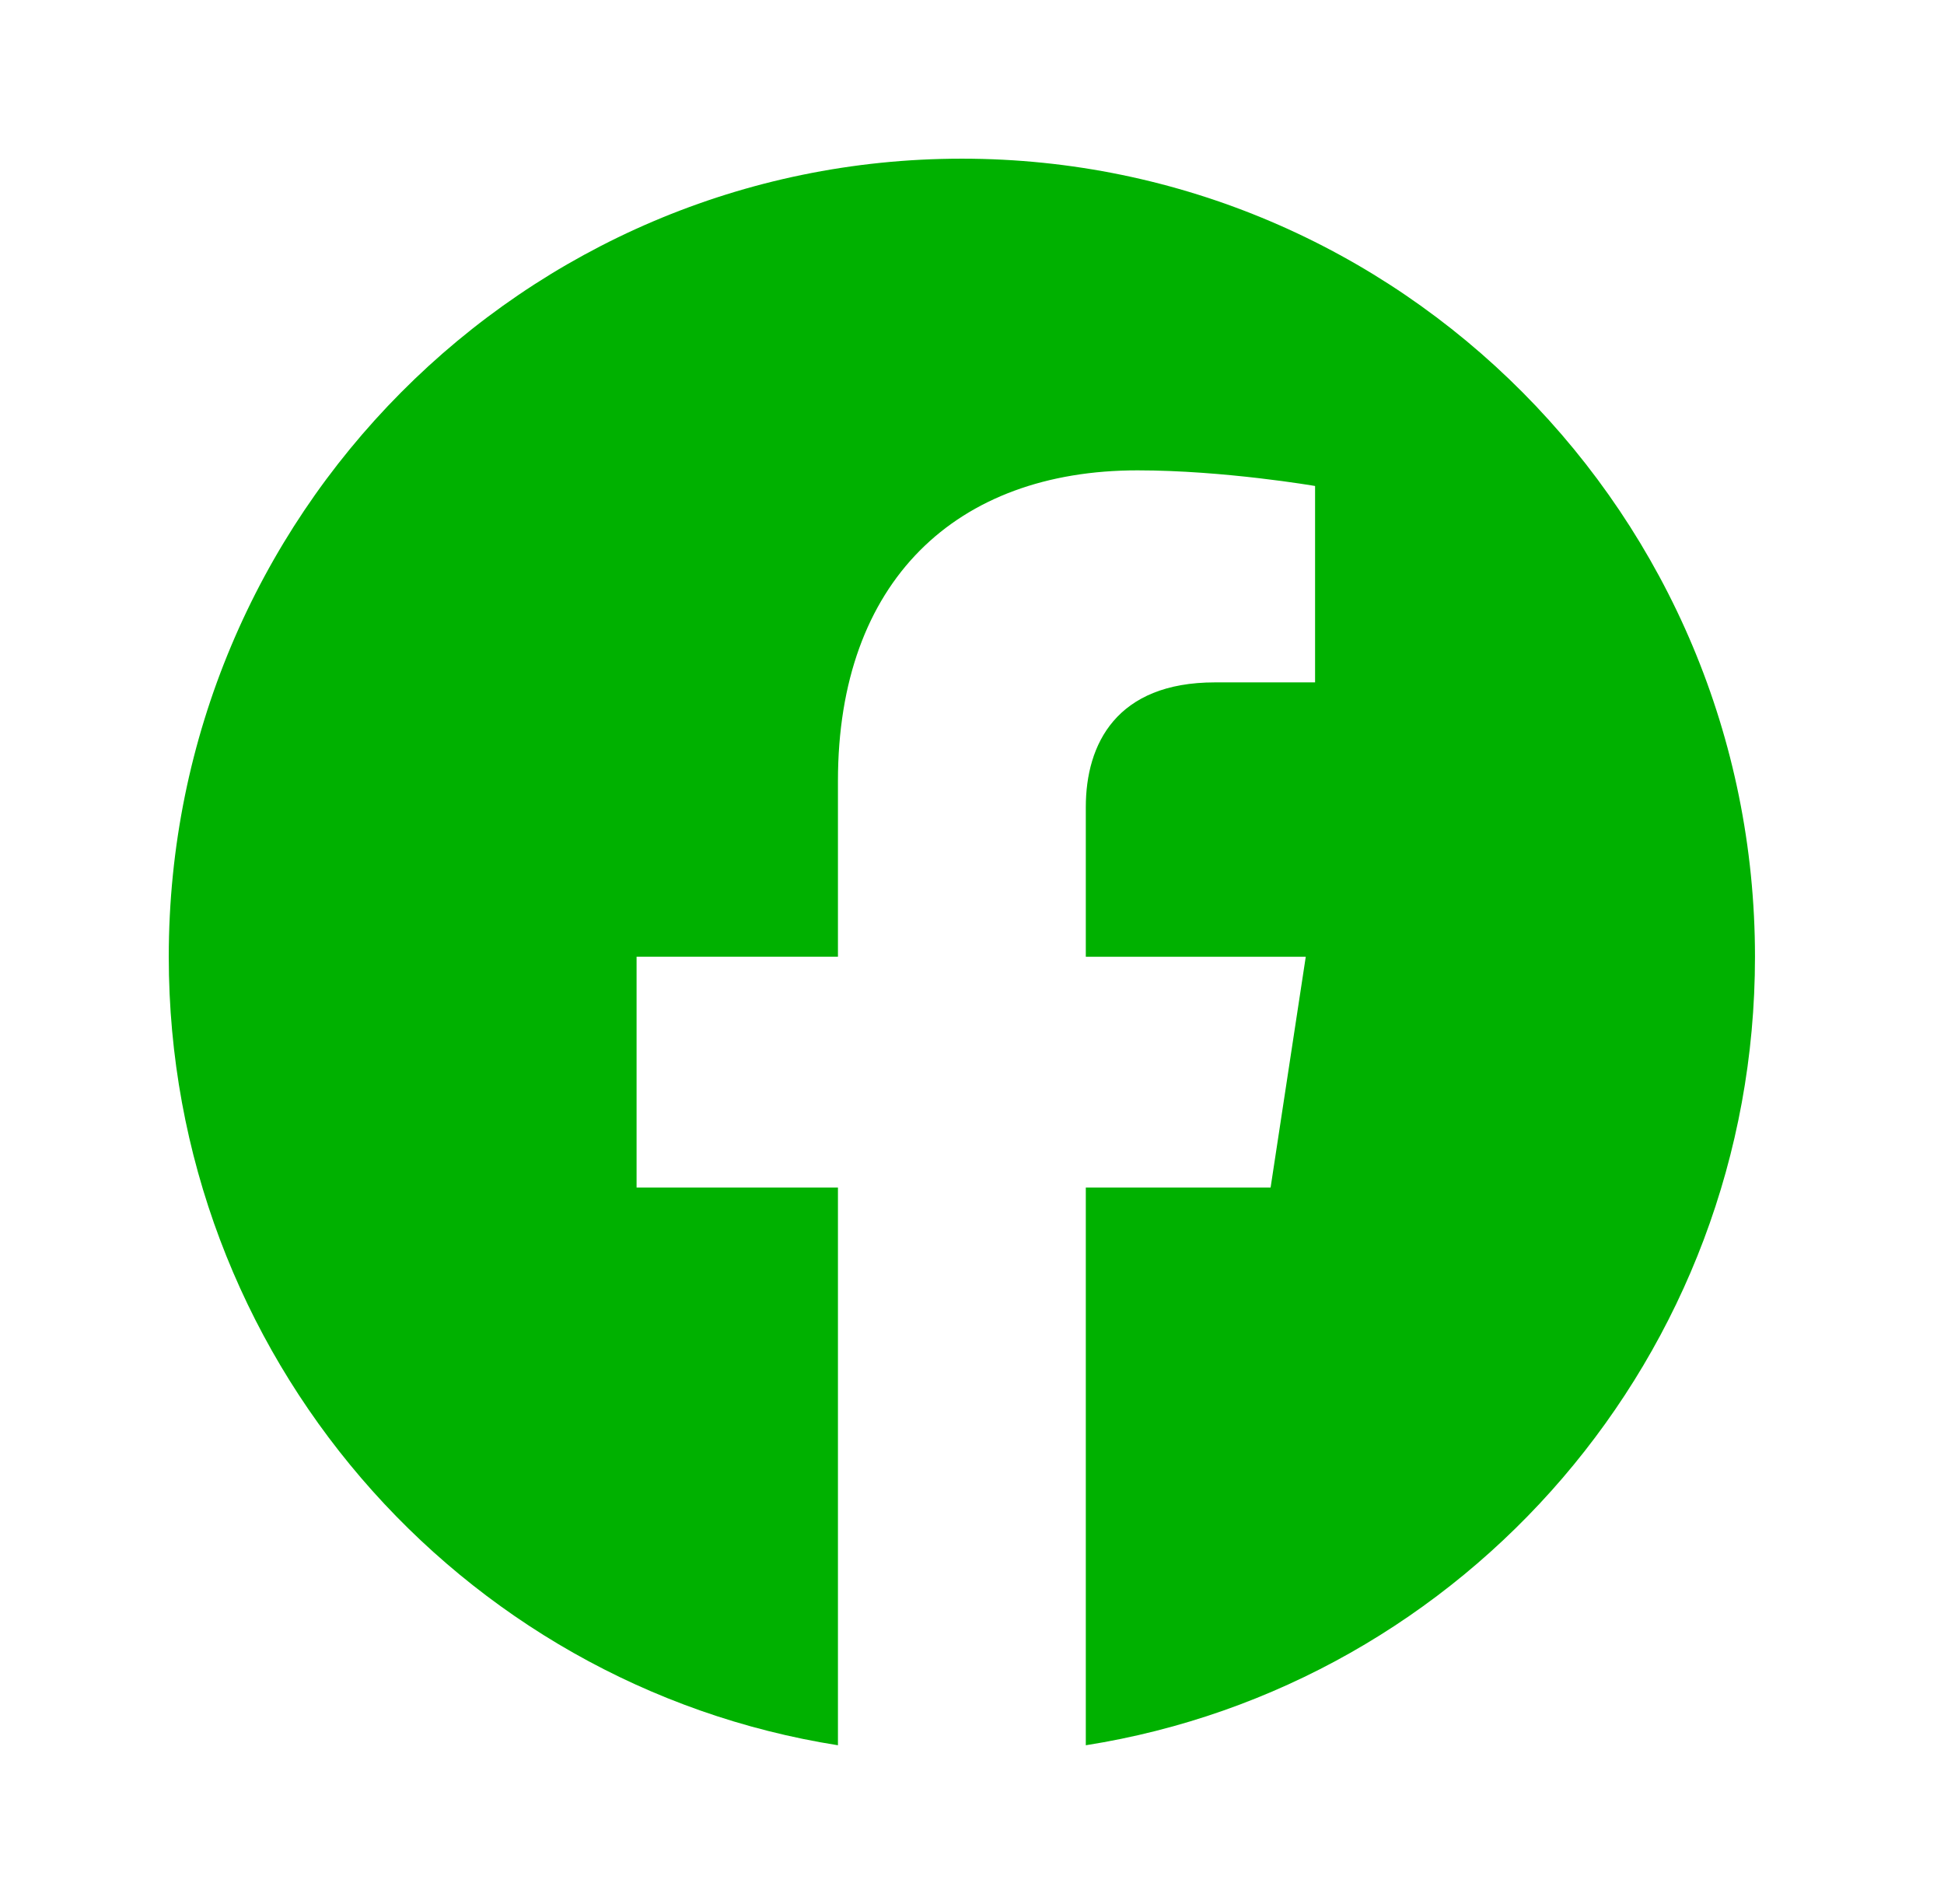
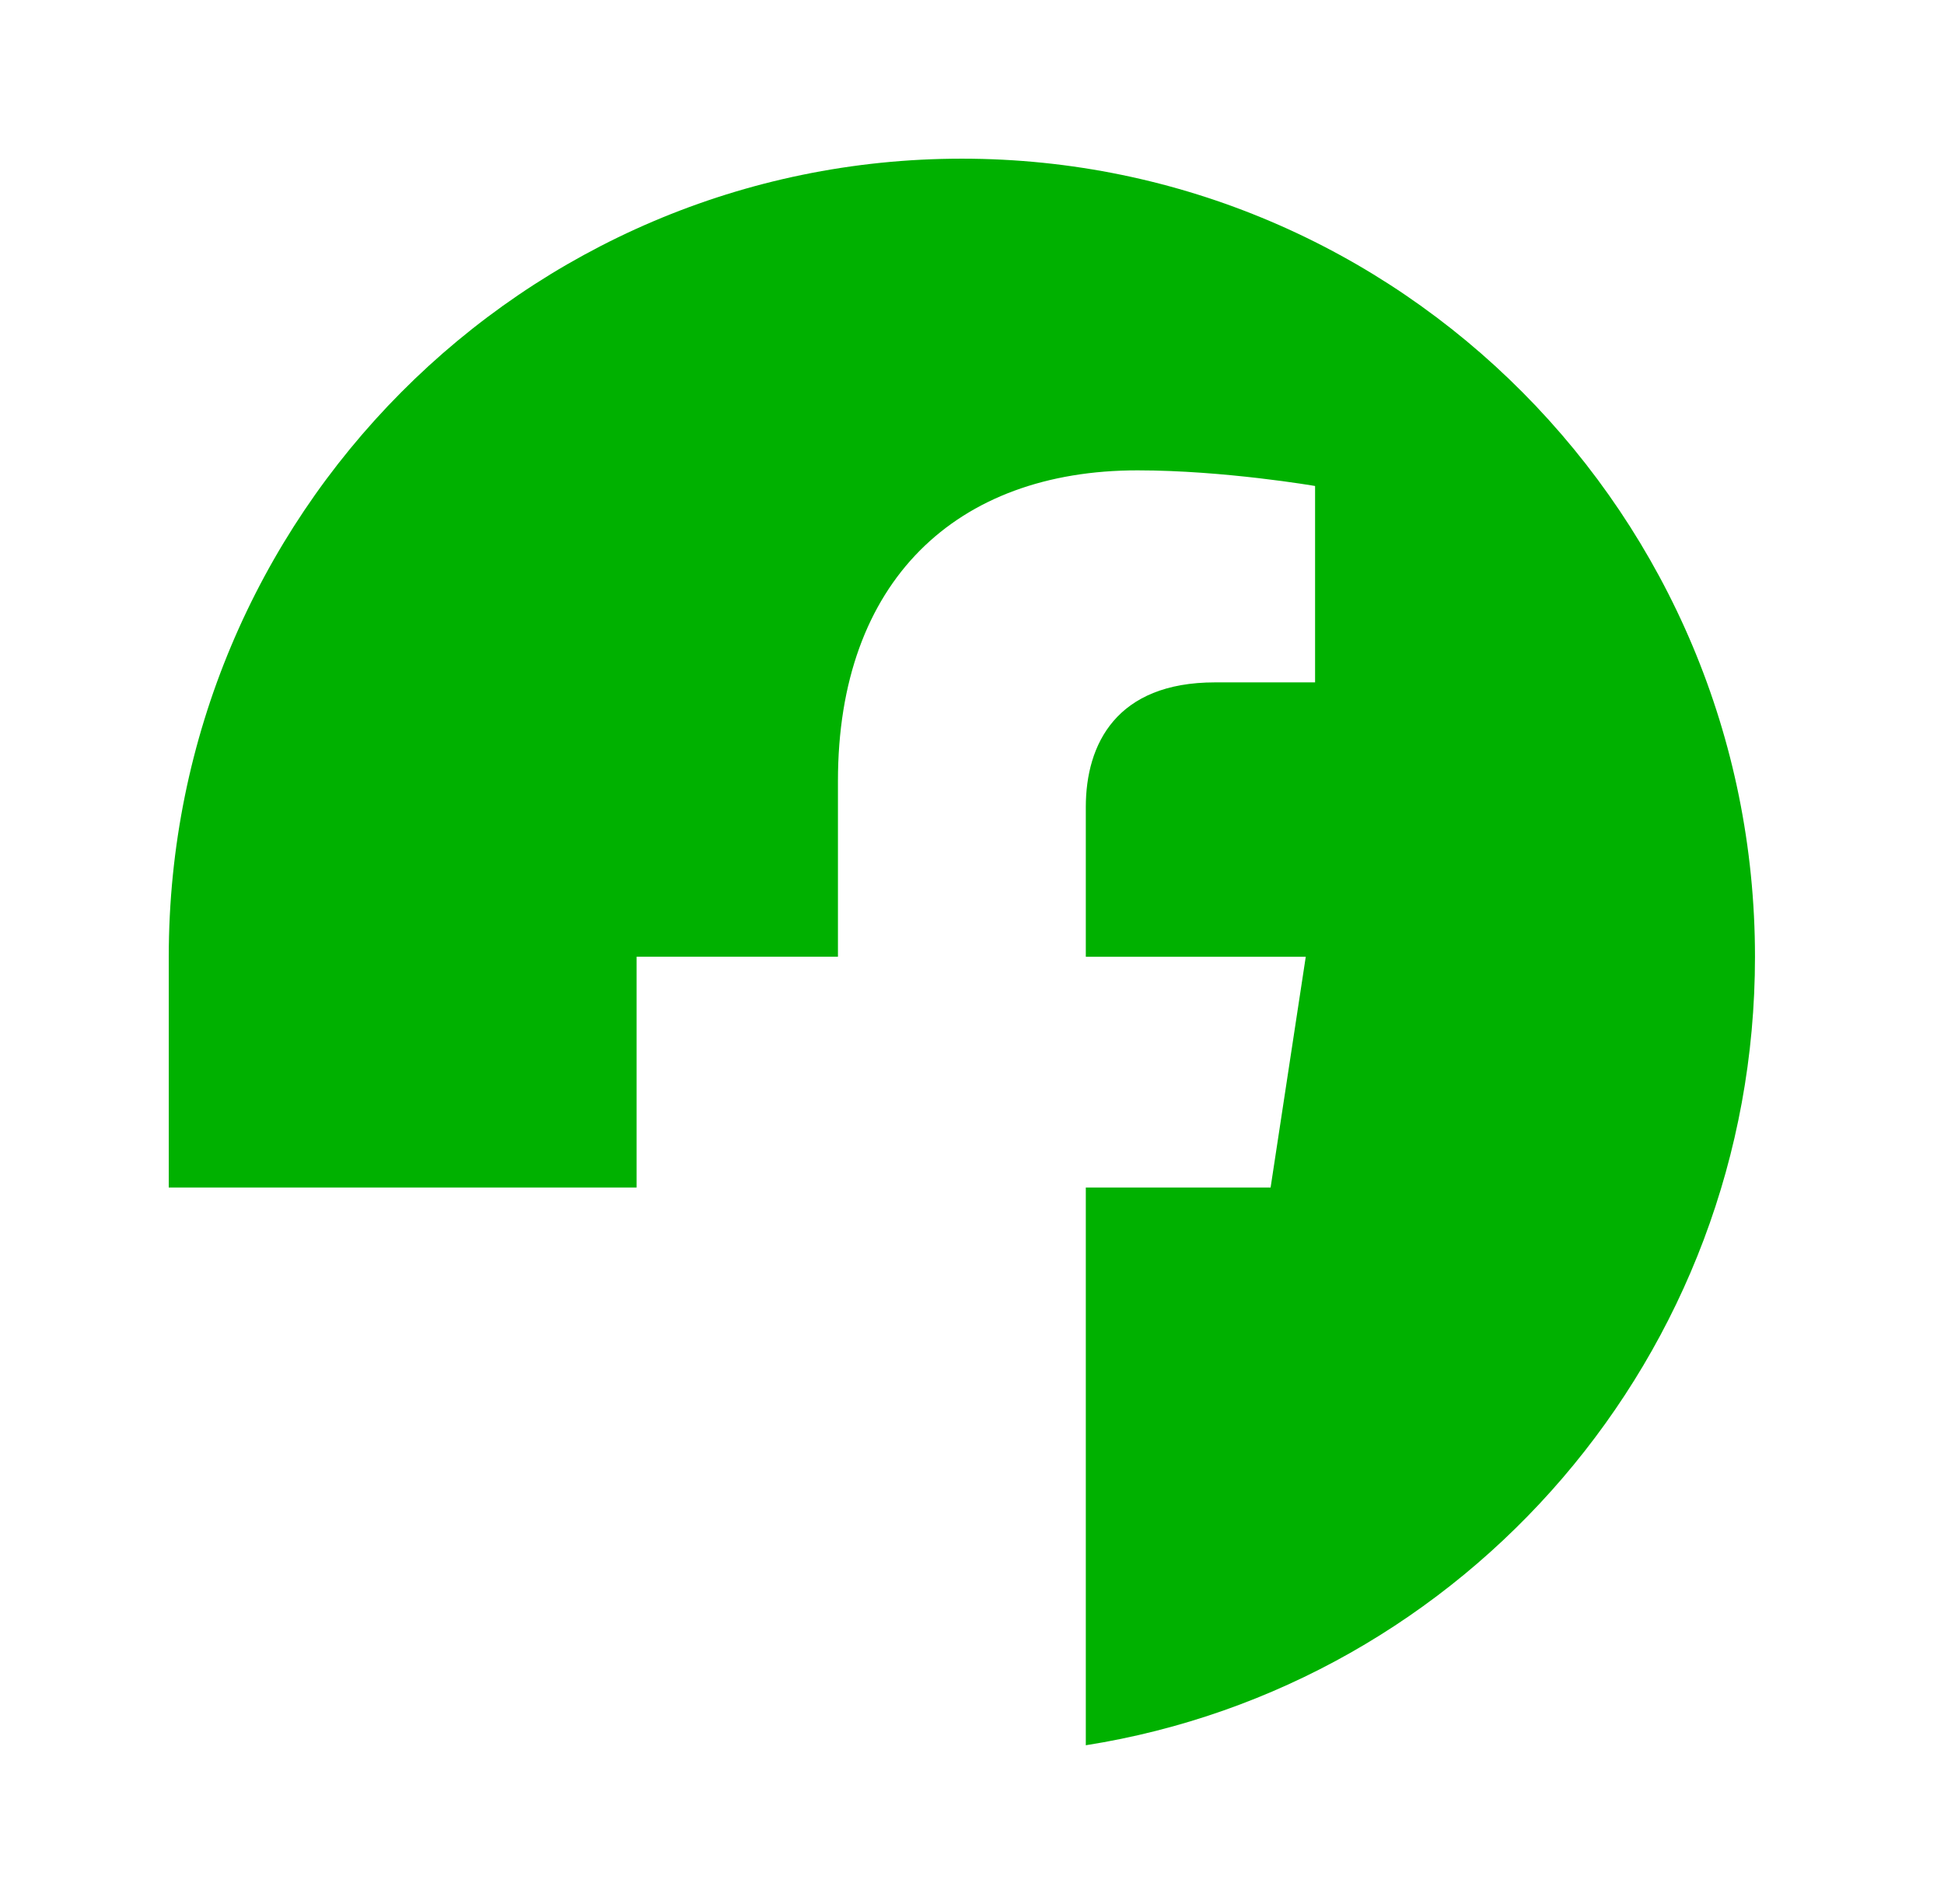
<svg xmlns="http://www.w3.org/2000/svg" width="48" height="47" viewBox="0 0 48 47" fill="none">
-   <path d="M43.333 23.619C43.333 12.737 34.566 3.917 23.75 3.917C12.934 3.917 4.167 12.737 4.167 23.619C4.167 33.455 11.326 41.605 20.69 43.083V29.315H15.718V23.617H20.69V19.278C20.69 14.34 23.613 11.611 28.087 11.611C30.228 11.611 32.471 11.997 32.471 11.997V16.845H30C27.567 16.845 26.81 18.365 26.81 19.924V23.619H32.241L31.373 29.314H26.81V43.083C36.174 41.605 43.333 33.455 43.333 23.619Z" fill="#00B100" />
+   <path d="M43.333 23.619C43.333 12.737 34.566 3.917 23.75 3.917C12.934 3.917 4.167 12.737 4.167 23.619V29.315H15.718V23.617H20.69V19.278C20.69 14.34 23.613 11.611 28.087 11.611C30.228 11.611 32.471 11.997 32.471 11.997V16.845H30C27.567 16.845 26.81 18.365 26.81 19.924V23.619H32.241L31.373 29.314H26.81V43.083C36.174 41.605 43.333 33.455 43.333 23.619Z" fill="#00B100" />
</svg>